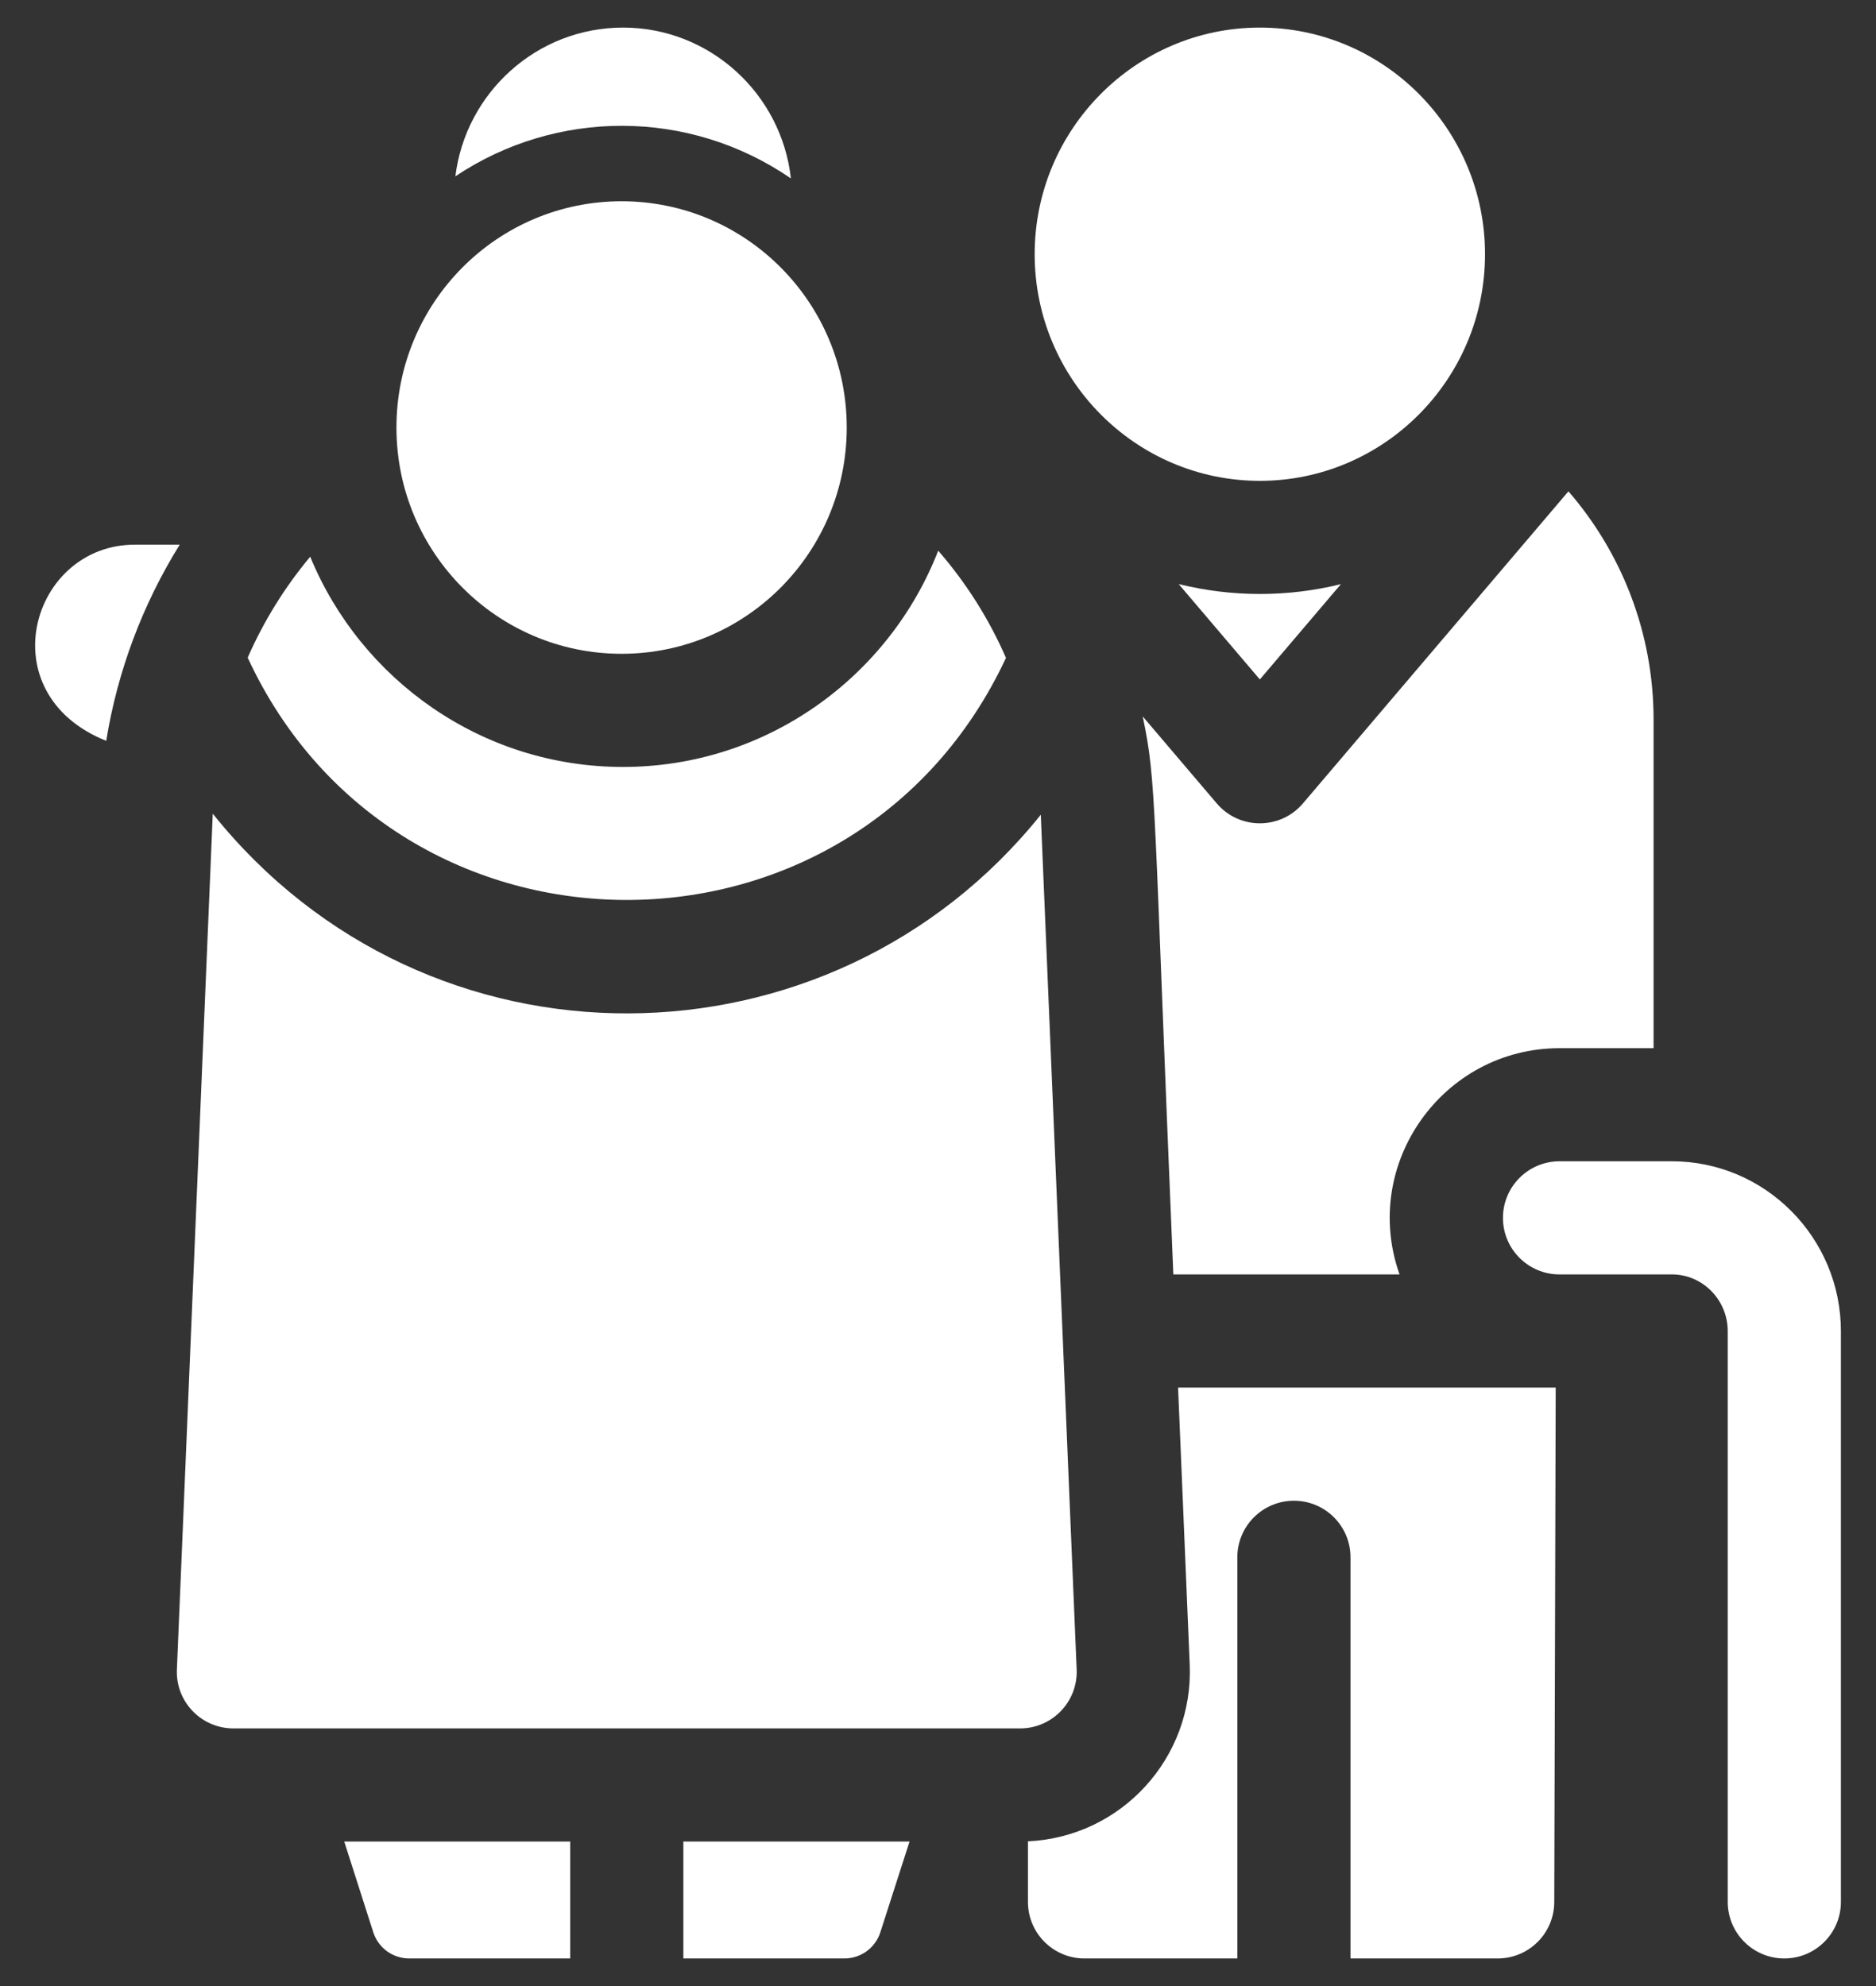
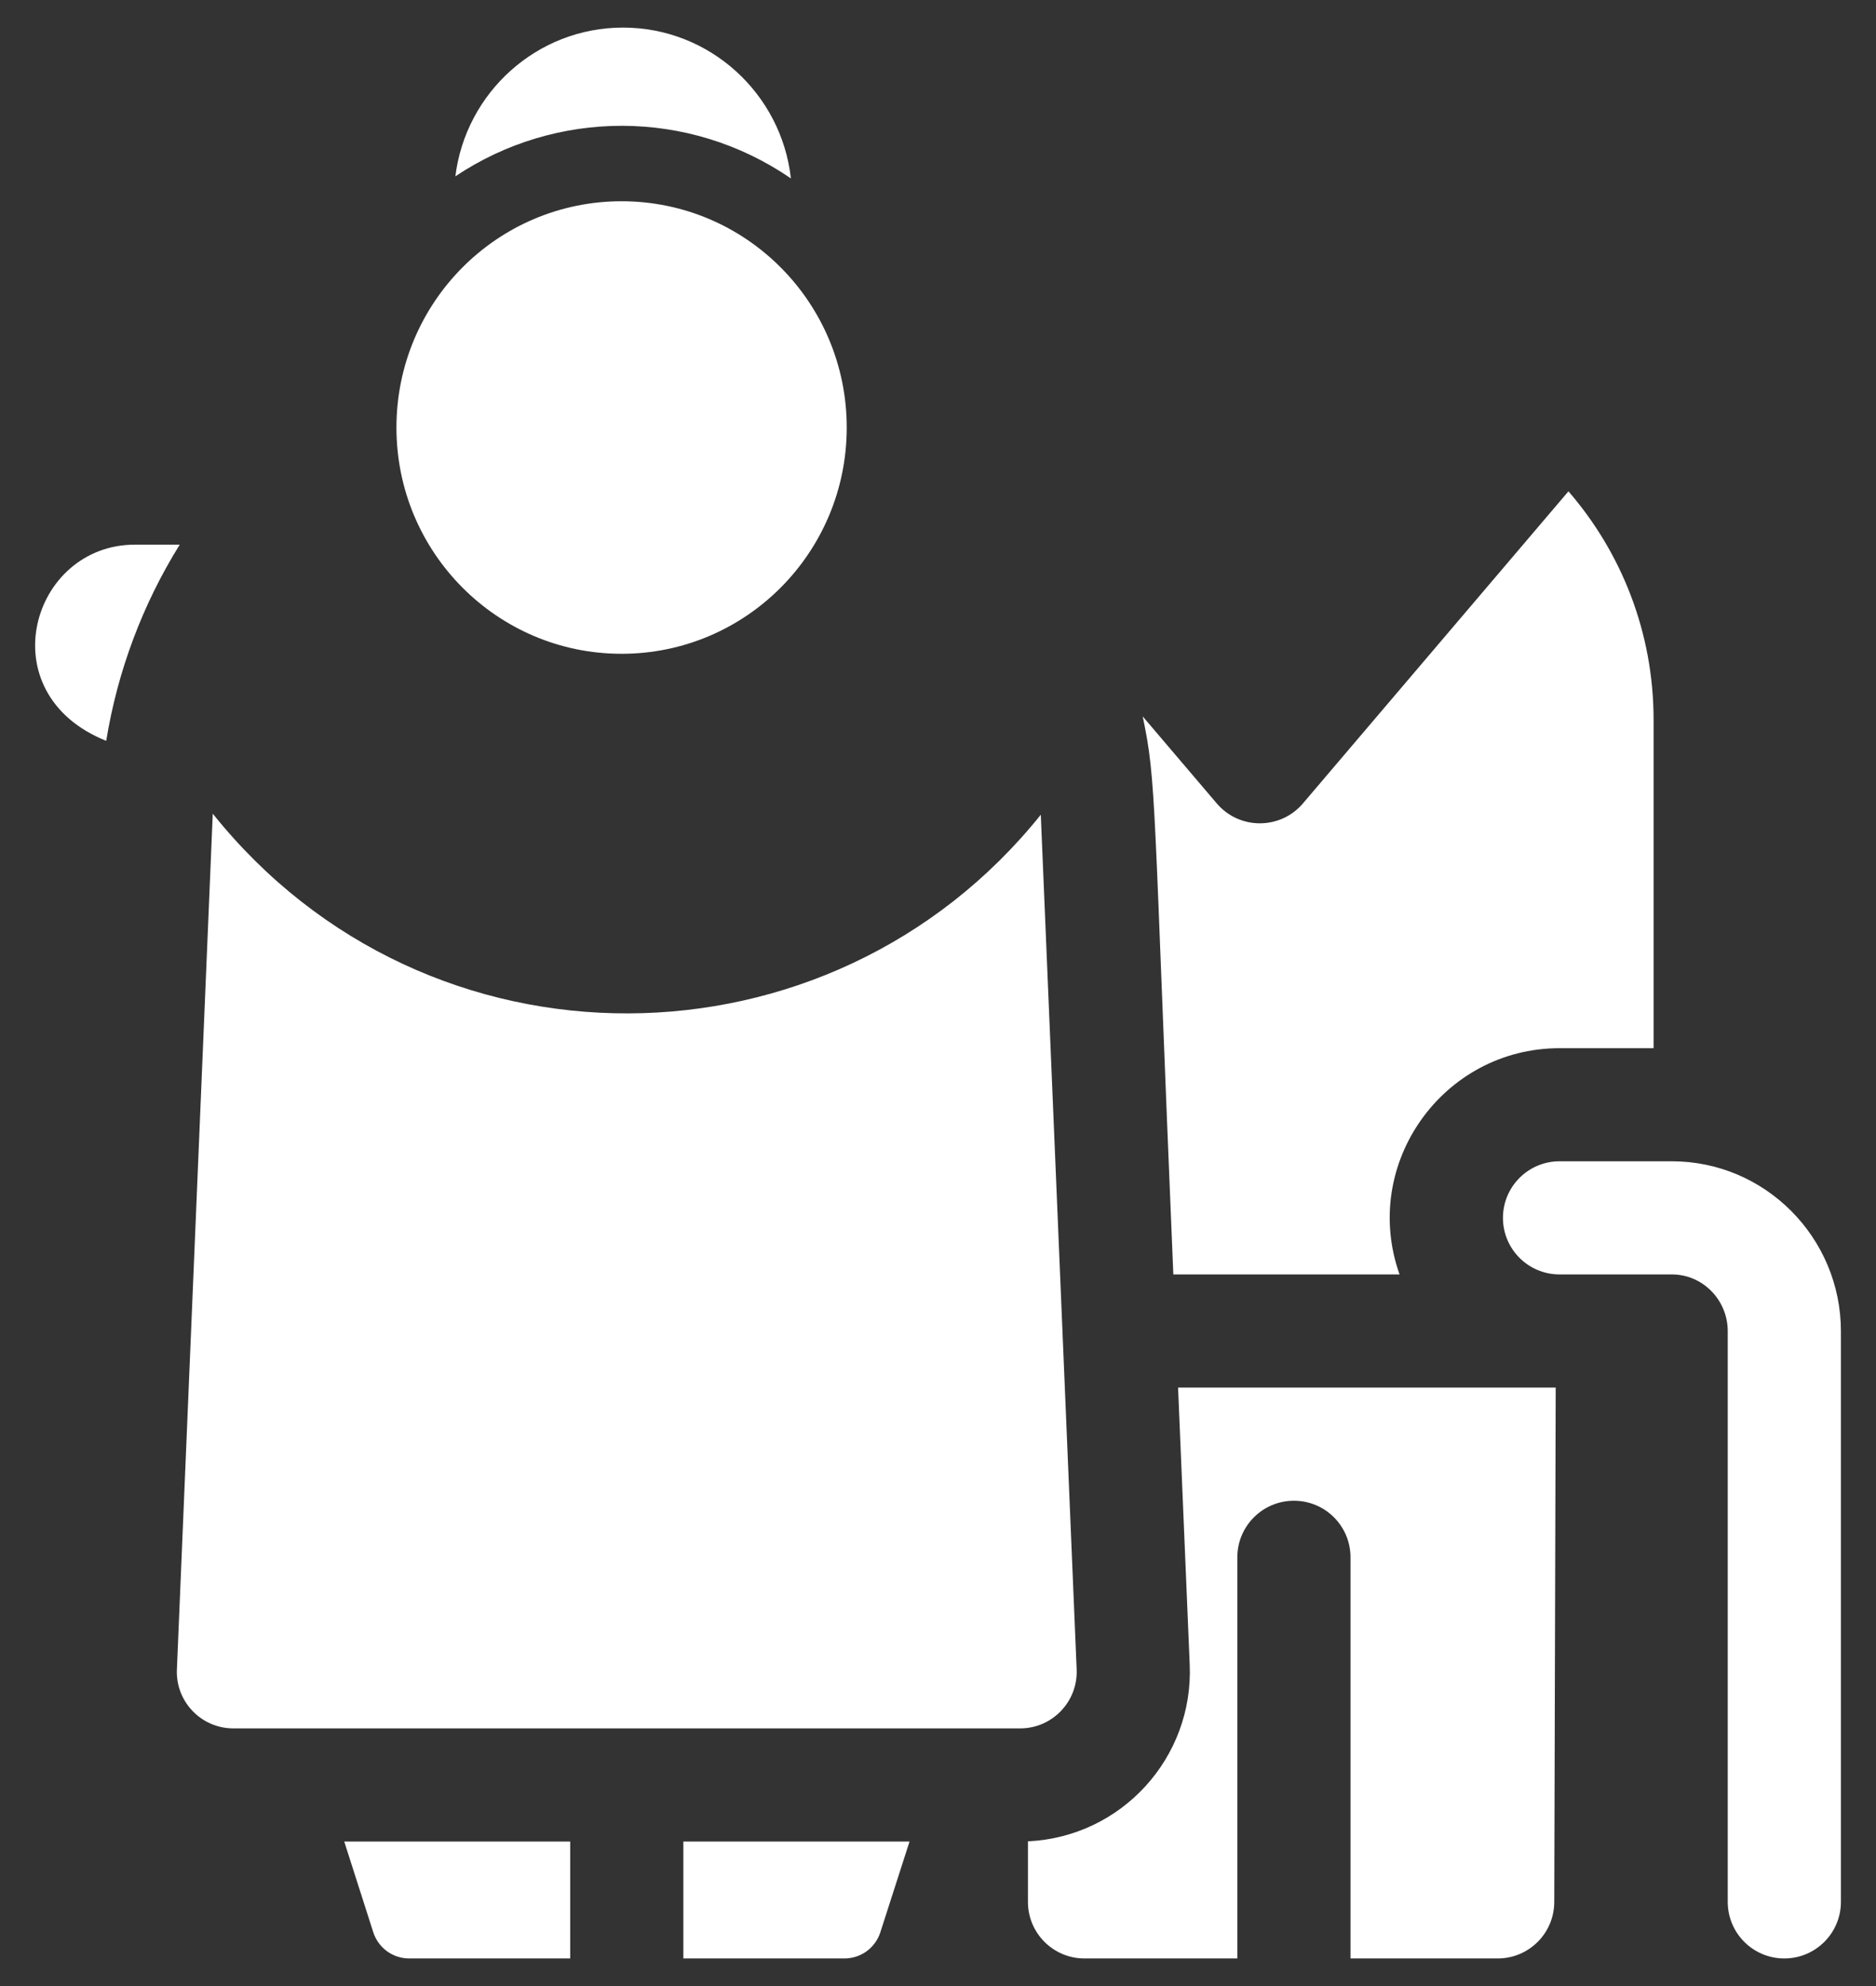
<svg xmlns="http://www.w3.org/2000/svg" width="34" height="36" viewBox="0 0 34 36" fill="none">
  <rect x="0" y="0" width="34" height="36" fill="#333333" stroke="none" />
  <path d="M6.765 35.025C6.81 35.163 6.896 35.283 7.013 35.369C7.13 35.454 7.271 35.5 7.416 35.5H10.334V33.381H6.239L6.765 35.025ZM12.385 35.5H15.304C15.449 35.5 15.59 35.454 15.707 35.369C15.824 35.283 15.911 35.163 15.955 35.026L16.484 33.381H12.385V35.5ZM2.443 9.873C0.563 9.873 -0.219 12.57 1.925 13.429C2.13 12.167 2.582 10.959 3.257 9.873H2.443ZM19.513 30.262L18.863 14.768C15.046 19.529 7.748 19.617 3.856 14.749L3.206 30.262C3.181 30.844 3.647 31.33 4.23 31.33H18.488C19.071 31.33 19.537 30.844 19.513 30.262Z" fill="white" />
-   <path d="M18.232 11.925C17.924 11.219 17.51 10.564 17.004 9.982C16.112 12.274 13.887 13.902 11.291 13.902C8.736 13.902 6.542 12.325 5.622 10.091C5.16 10.645 4.778 11.261 4.489 11.921C7.194 17.766 15.497 17.787 18.232 11.925ZM22.833 8.716C25.083 8.716 26.914 6.873 26.914 4.608C26.914 2.343 25.083 0.5 22.833 0.5C20.583 0.5 18.752 2.343 18.752 4.608C18.752 6.873 20.583 8.716 22.833 8.716ZM24.303 10.588C23.337 10.827 22.328 10.826 21.362 10.587L22.833 12.316L24.303 10.588Z" fill="white" />
  <path d="M22.052 14.563L20.71 12.986C20.962 14.186 20.9 14.401 21.265 23.101H25.365C24.656 21.102 26.148 19 28.265 19H29.969V13.045C29.969 11.463 29.386 10.015 28.426 8.906L23.614 14.563C23.205 15.044 22.461 15.044 22.052 14.563ZM30.301 21.05H28.265C27.698 21.05 27.239 21.51 27.239 22.076C27.239 22.642 27.698 23.101 28.265 23.101H30.301C30.859 23.101 31.313 23.563 31.313 24.131V34.475C31.313 35.041 31.772 35.5 32.338 35.5C32.904 35.5 33.364 35.041 33.364 34.475V24.131C33.364 22.432 31.99 21.05 30.301 21.05ZM14.334 3.234C14.163 1.698 12.864 0.5 11.291 0.5C9.731 0.5 8.44 1.678 8.253 3.196C10.075 1.977 12.481 1.961 14.334 3.234Z" fill="white" />
  <path d="M11.265 11.851C13.519 11.851 15.346 10.015 15.346 7.75C15.346 5.484 13.519 3.648 11.265 3.648C9.012 3.648 7.185 5.484 7.185 7.75C7.185 10.015 9.012 11.851 11.265 11.851Z" fill="white" />
  <path d="M21.562 30.176C21.632 31.857 20.332 33.297 18.63 33.377V34.475C18.63 35.041 19.089 35.5 19.655 35.5H22.425V28.228C22.425 27.662 22.885 27.203 23.451 27.203C24.017 27.203 24.476 27.662 24.476 28.228V35.5H27.143C27.709 35.5 28.167 35.043 28.169 34.477L28.195 25.152H21.351L21.562 30.176Z" fill="white" />
</svg>